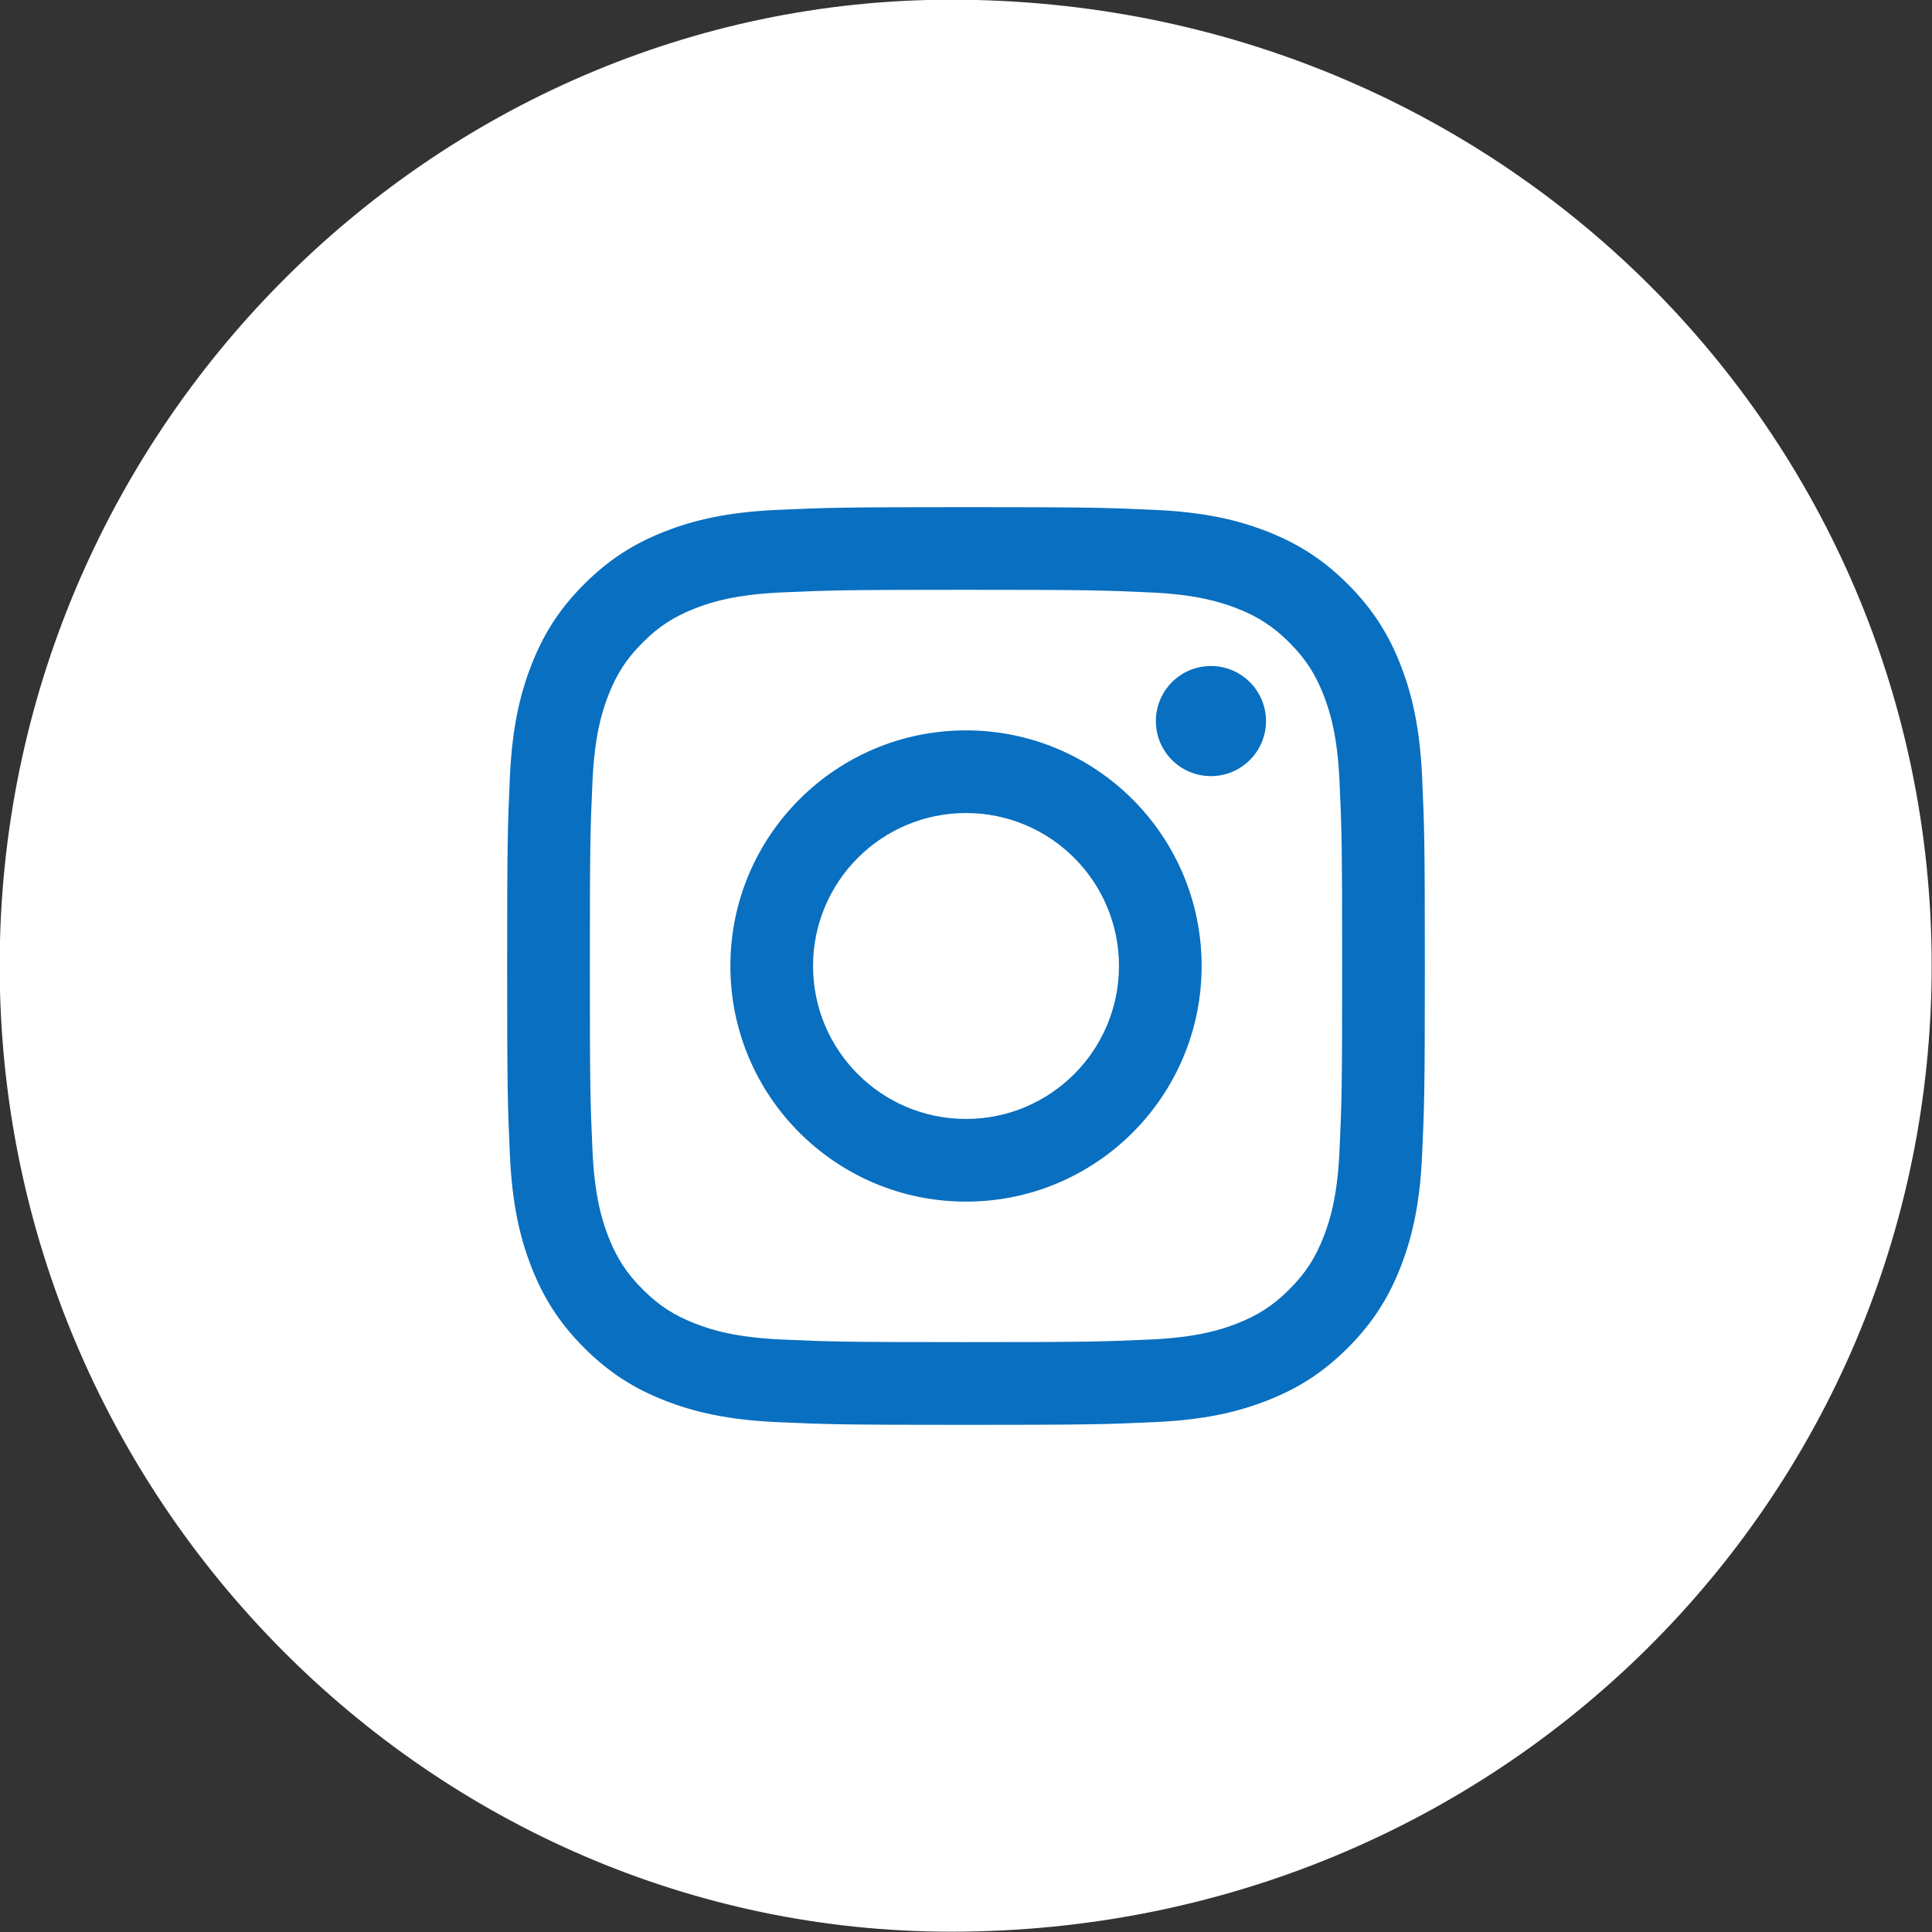
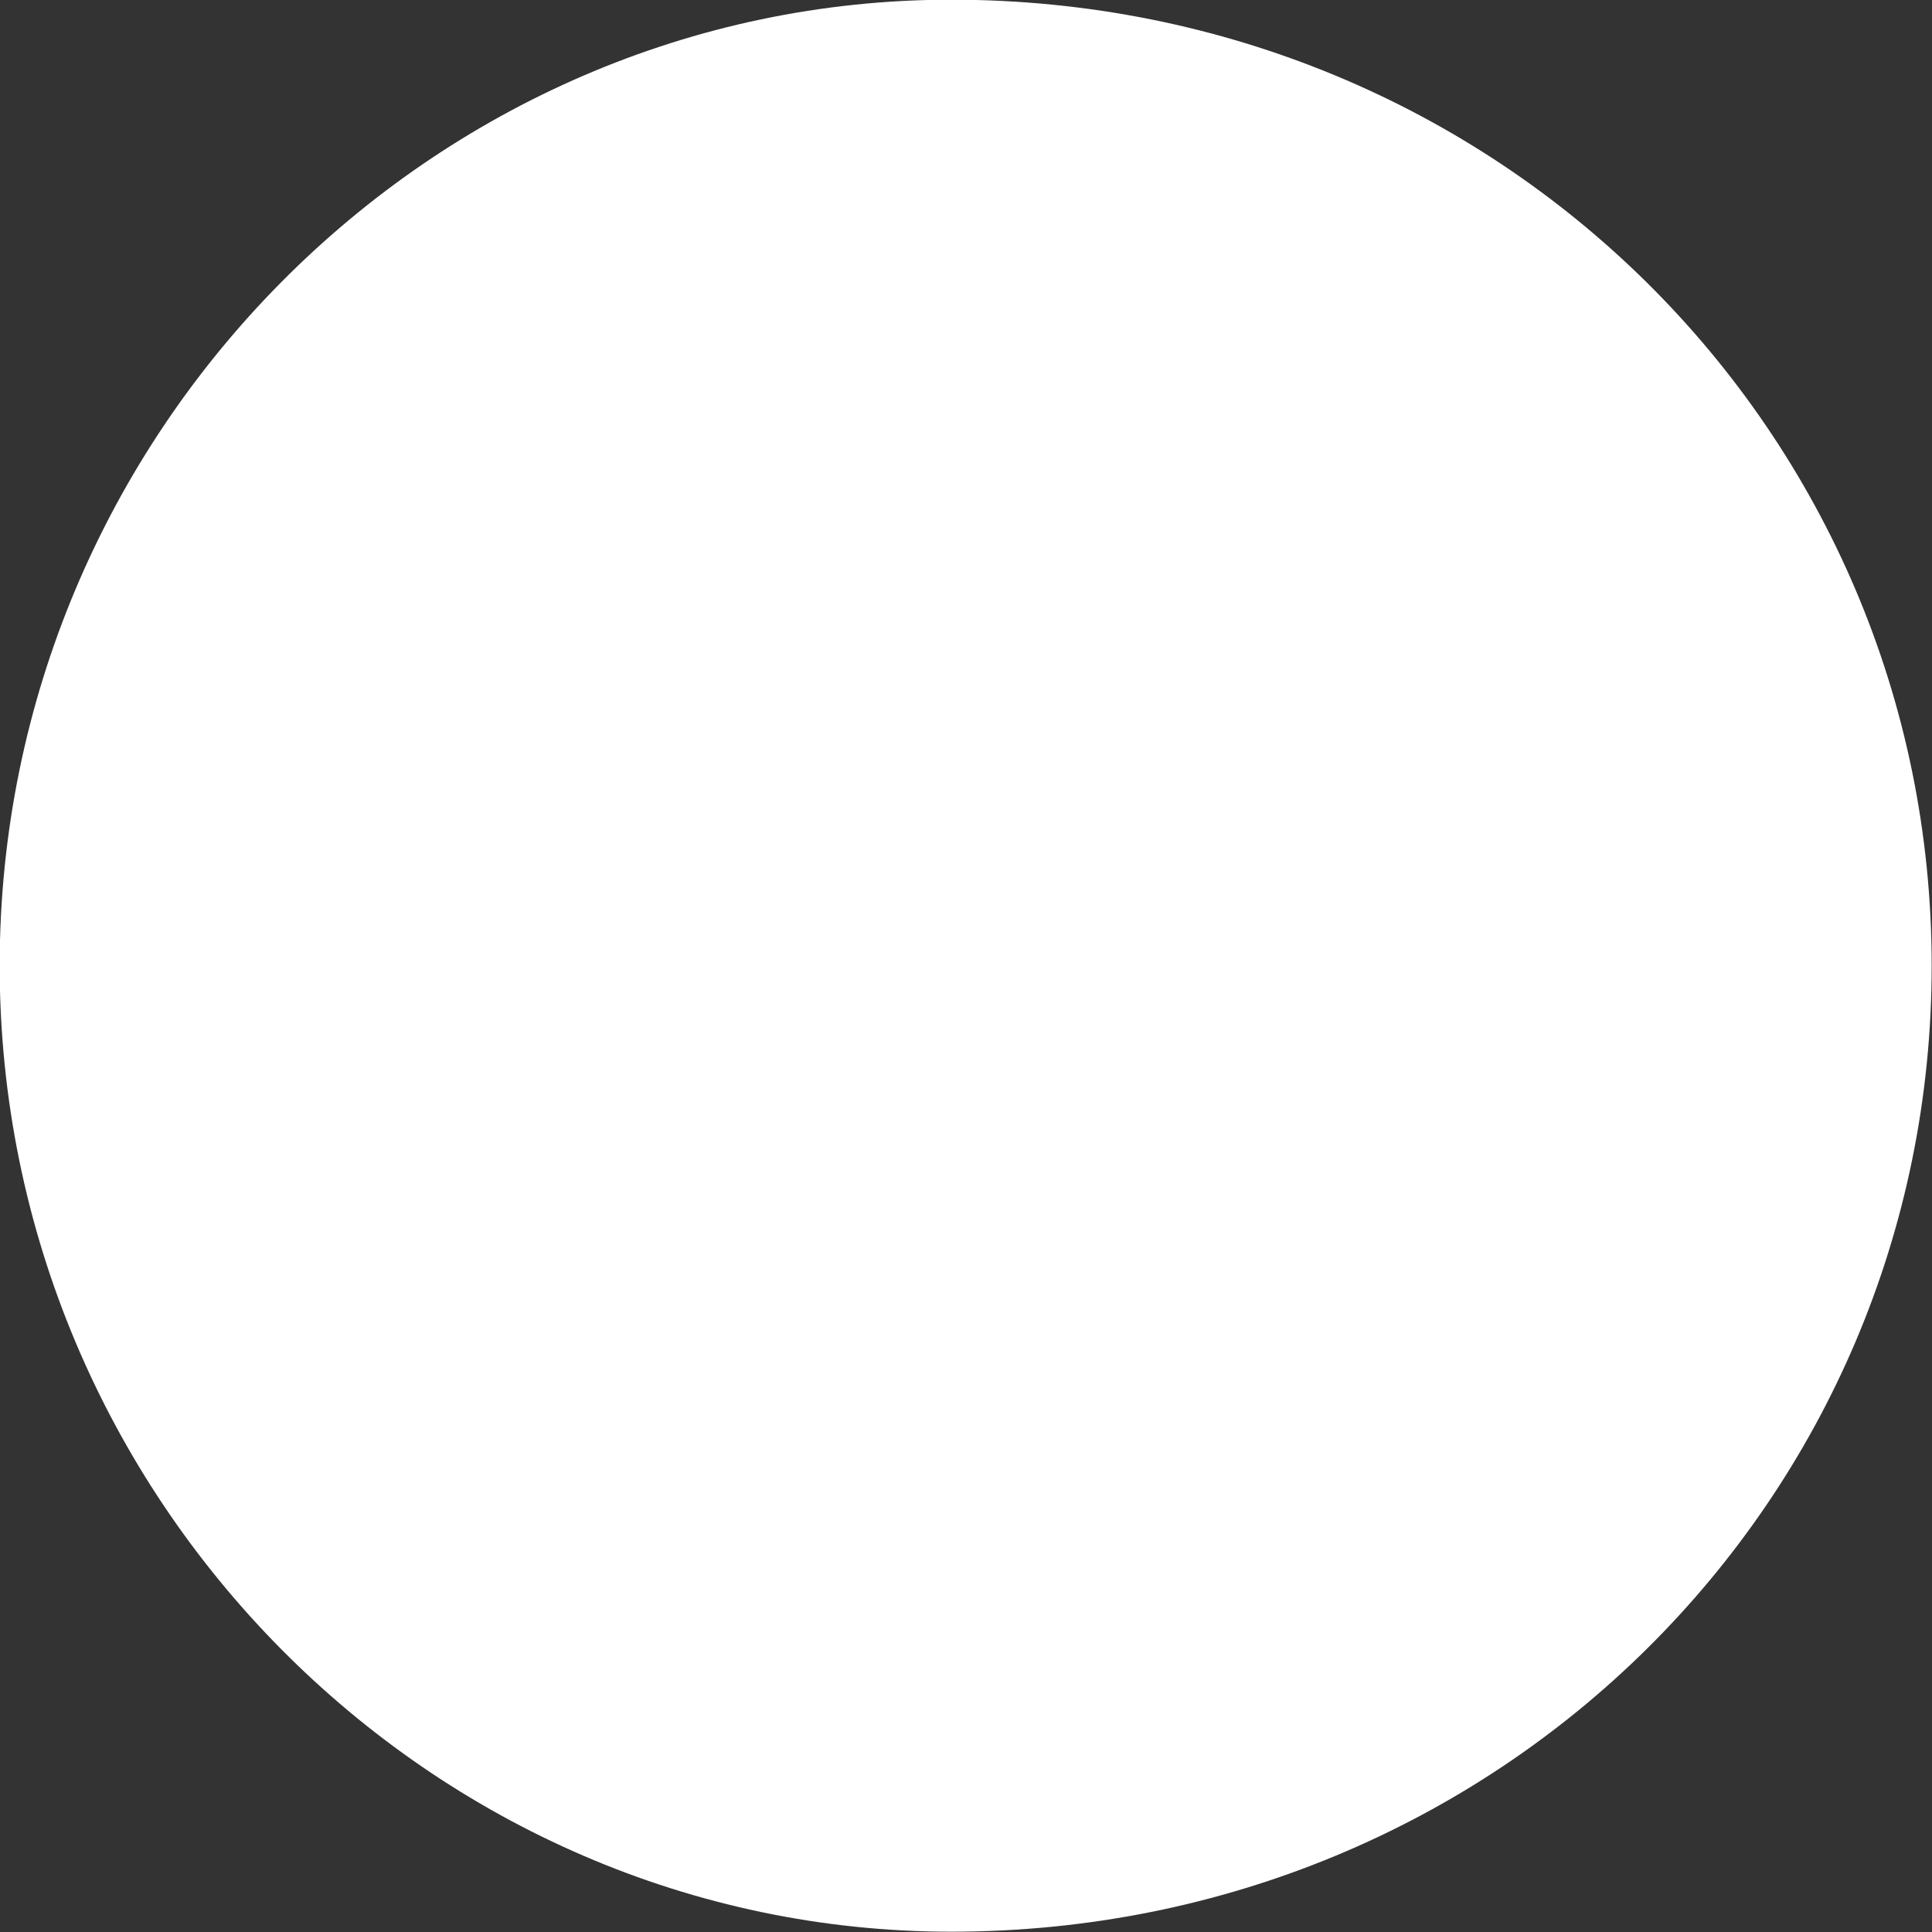
<svg xmlns="http://www.w3.org/2000/svg" version="1.1" id="レイヤー_1" x="0px" y="0px" viewBox="0 0 120 120" style="enable-background:new 0 0 120 120;" xml:space="preserve">
  <rect x="0" y="0" width="120" height="120" fill="#333333" stroke="none" />
  <style type="text/css">
	.st0{fill-rule:evenodd;clip-rule:evenodd;fill:#FFFFFF;}
	.st1{fill:#096FC0;}
</style>
  <path class="st0" d="M59.08-0.019c34.037,0,60.9,26.862,60.9,60  s-26.863,60-60.9,60c-32.238,0-59.1-26.863-59.1-60  S26.843-0.019,59.08-0.019z" />
-   <path class="st1" d="M60,36.634c7.61,0,8.511,0.029,11.517,0.166  c2.779,0.127,4.288,0.591,5.292,0.981c1.331,0.517,2.28,1.134,3.277,2.131  c0.997,0.997,1.615,1.946,2.131,3.277c0.391,1.004,0.854,2.513,0.981,5.292  c0.137,3.005,0.166,3.907,0.166,11.517c0,7.61-0.029,8.511-0.166,11.516  c-0.127,2.779-0.591,4.288-0.981,5.292c-0.517,1.331-1.134,2.28-2.131,3.277  c-0.997,0.997-1.946,1.615-3.277,2.132c-1.004,0.391-2.513,0.854-5.292,0.981  c-3.005,0.137-3.907,0.166-11.517,0.166c-7.61,0-8.511-0.029-11.516-0.166  c-2.779-0.127-4.288-0.59-5.292-0.981c-1.331-0.518-2.28-1.134-3.277-2.132  c-0.997-0.997-1.615-1.946-2.131-3.277c-0.391-1.004-0.854-2.513-0.981-5.292  c-0.137-3.005-0.166-3.907-0.166-11.516c0-7.61,0.029-8.511,0.166-11.517  c0.127-2.779,0.59-4.288,0.981-5.292c0.517-1.331,1.134-2.28,2.131-3.277  c0.997-0.997,1.946-1.615,3.277-2.131c1.004-0.391,2.513-0.854,5.292-0.981  C51.489,36.664,52.39,36.634,60,36.634z M60,31.5  c-7.74,0-8.711,0.033-11.751,0.171c-3.034,0.138-5.105,0.62-6.918,1.325  c-1.874,0.729-3.463,1.703-5.048,3.287c-1.584,1.584-2.56,3.173-3.287,5.048  c-0.705,1.813-1.187,3.885-1.325,6.918C31.533,51.289,31.5,52.26,31.5,60  c0,7.74,0.033,8.711,0.171,11.751c0.138,3.034,0.62,5.105,1.325,6.918  c0.729,1.875,1.703,3.463,3.287,5.048c1.584,1.584,3.174,2.559,5.048,3.288  c1.813,0.705,3.885,1.187,6.918,1.325C51.289,88.467,52.26,88.5,60,88.5  c7.74,0,8.711-0.033,11.751-0.171c3.034-0.138,5.105-0.62,6.918-1.325  c1.875-0.729,3.463-1.703,5.048-3.288s2.559-3.174,3.288-5.048  c0.705-1.813,1.187-3.885,1.325-6.918C88.467,68.711,88.5,67.74,88.5,60  c0-7.74-0.033-8.711-0.171-11.751c-0.138-3.034-0.62-5.105-1.325-6.918  c-0.729-1.874-1.703-3.463-3.288-5.048c-1.584-1.584-3.174-2.559-5.048-3.287  c-1.813-0.705-3.885-1.187-6.918-1.325C68.711,31.533,67.74,31.5,60,31.5z   M60,45.365c-8.083,0-14.635,6.552-14.635,14.635s6.552,14.635,14.635,14.635  s14.635-6.552,14.635-14.635S68.083,45.365,60,45.365z M60,69.5  c-5.246,0-9.5-4.253-9.5-9.501c0-5.246,4.254-9.5,9.5-9.5  c5.247,0,9.501,4.253,9.501,9.5C69.5,65.246,65.246,69.5,60,69.5z   M75.213,41.367c-1.889,0-3.42,1.531-3.42,3.42s1.531,3.42,3.42,3.42  c1.889,0,3.42-1.531,3.42-3.42S77.102,41.367,75.213,41.367z" />
</svg>